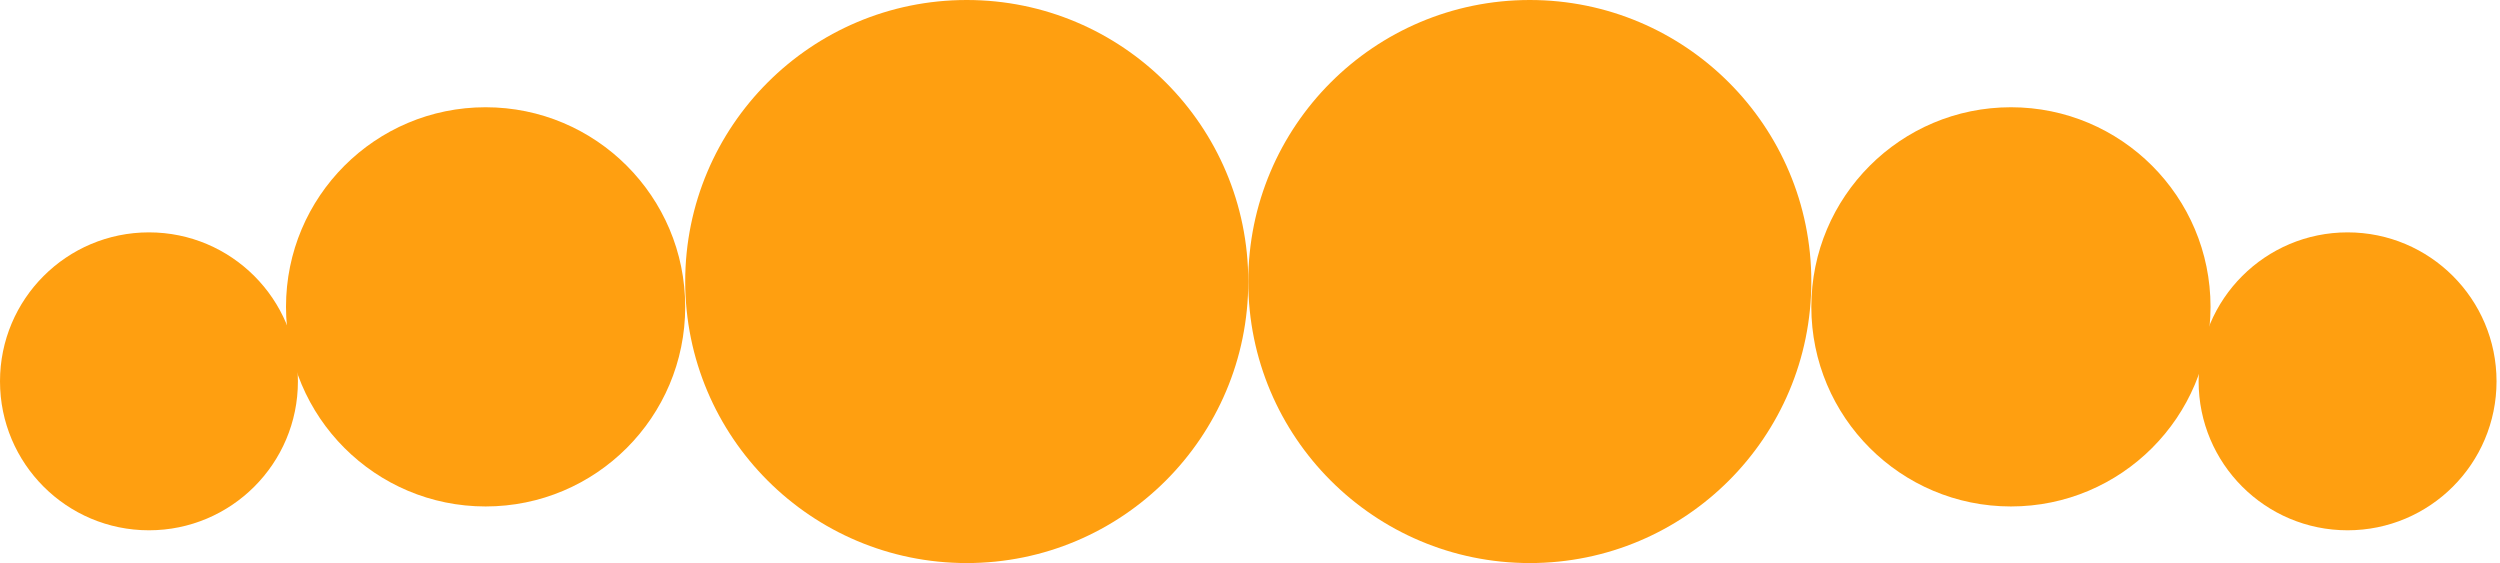
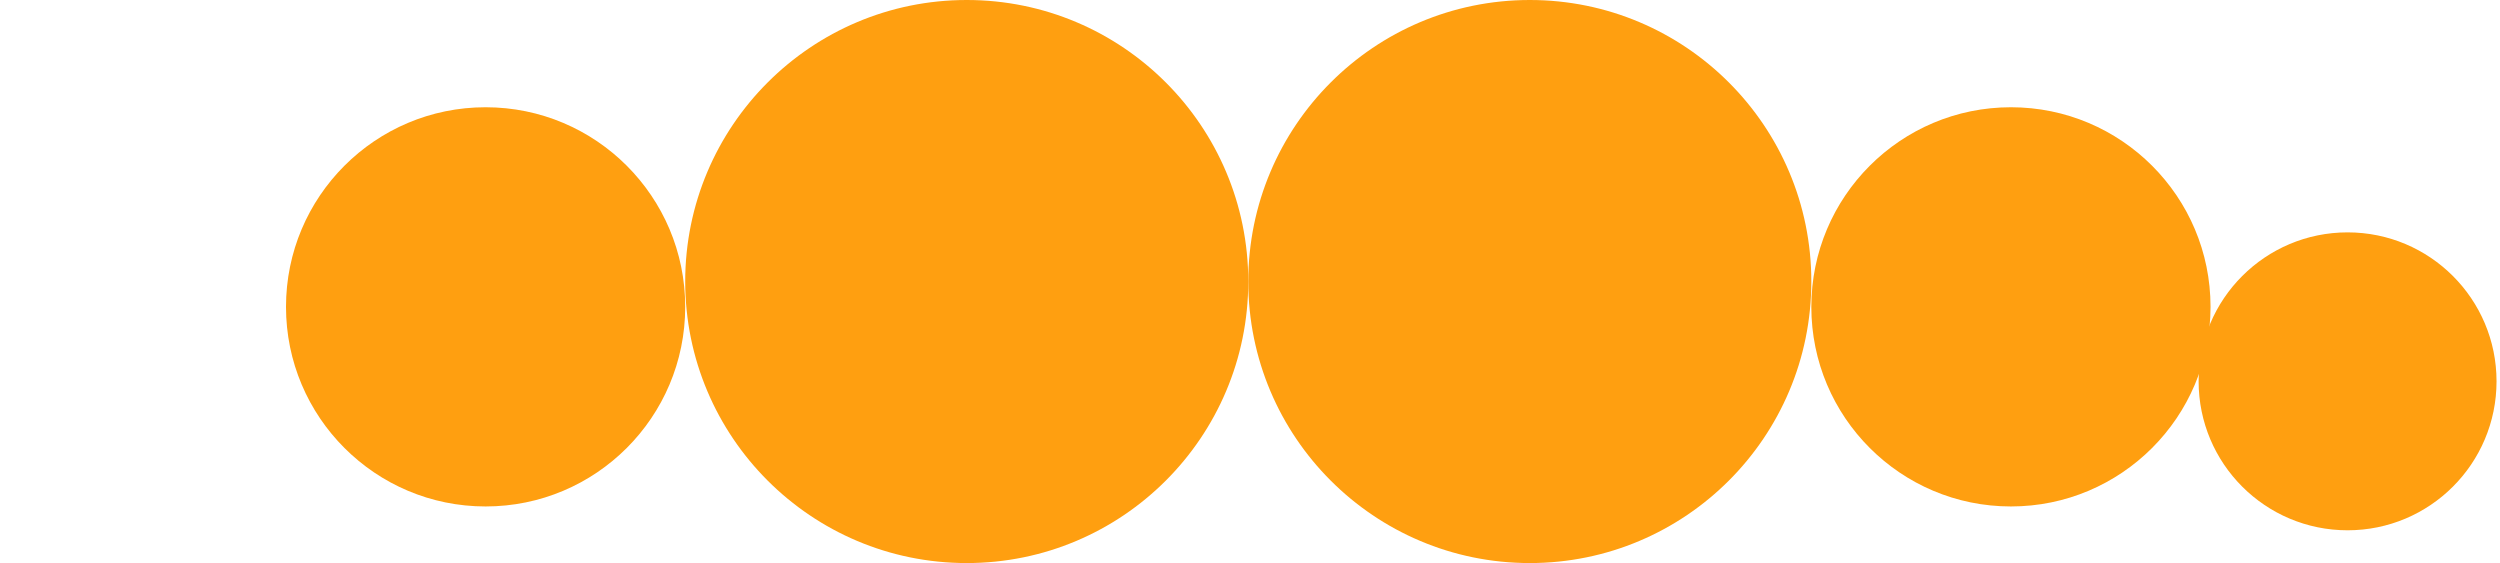
<svg xmlns="http://www.w3.org/2000/svg" width="706" height="159" viewBox="0 0 706 159" fill="none">
  <circle cx="273.006" cy="79.504" r="79.504" fill="#FF9F10" />
  <circle cx="432.015" cy="79.504" r="79.504" fill="#FF9F10" />
  <circle cx="567.887" cy="86.655" r="56.368" fill="#FF9F10" />
  <circle cx="137.134" cy="86.655" r="56.368" fill="#FF9F10" />
  <circle cx="662.955" cy="107.688" r="42.066" fill="#FF9F10" />
-   <circle cx="42.066" cy="107.688" r="42.066" fill="#FF9F10" />
</svg>